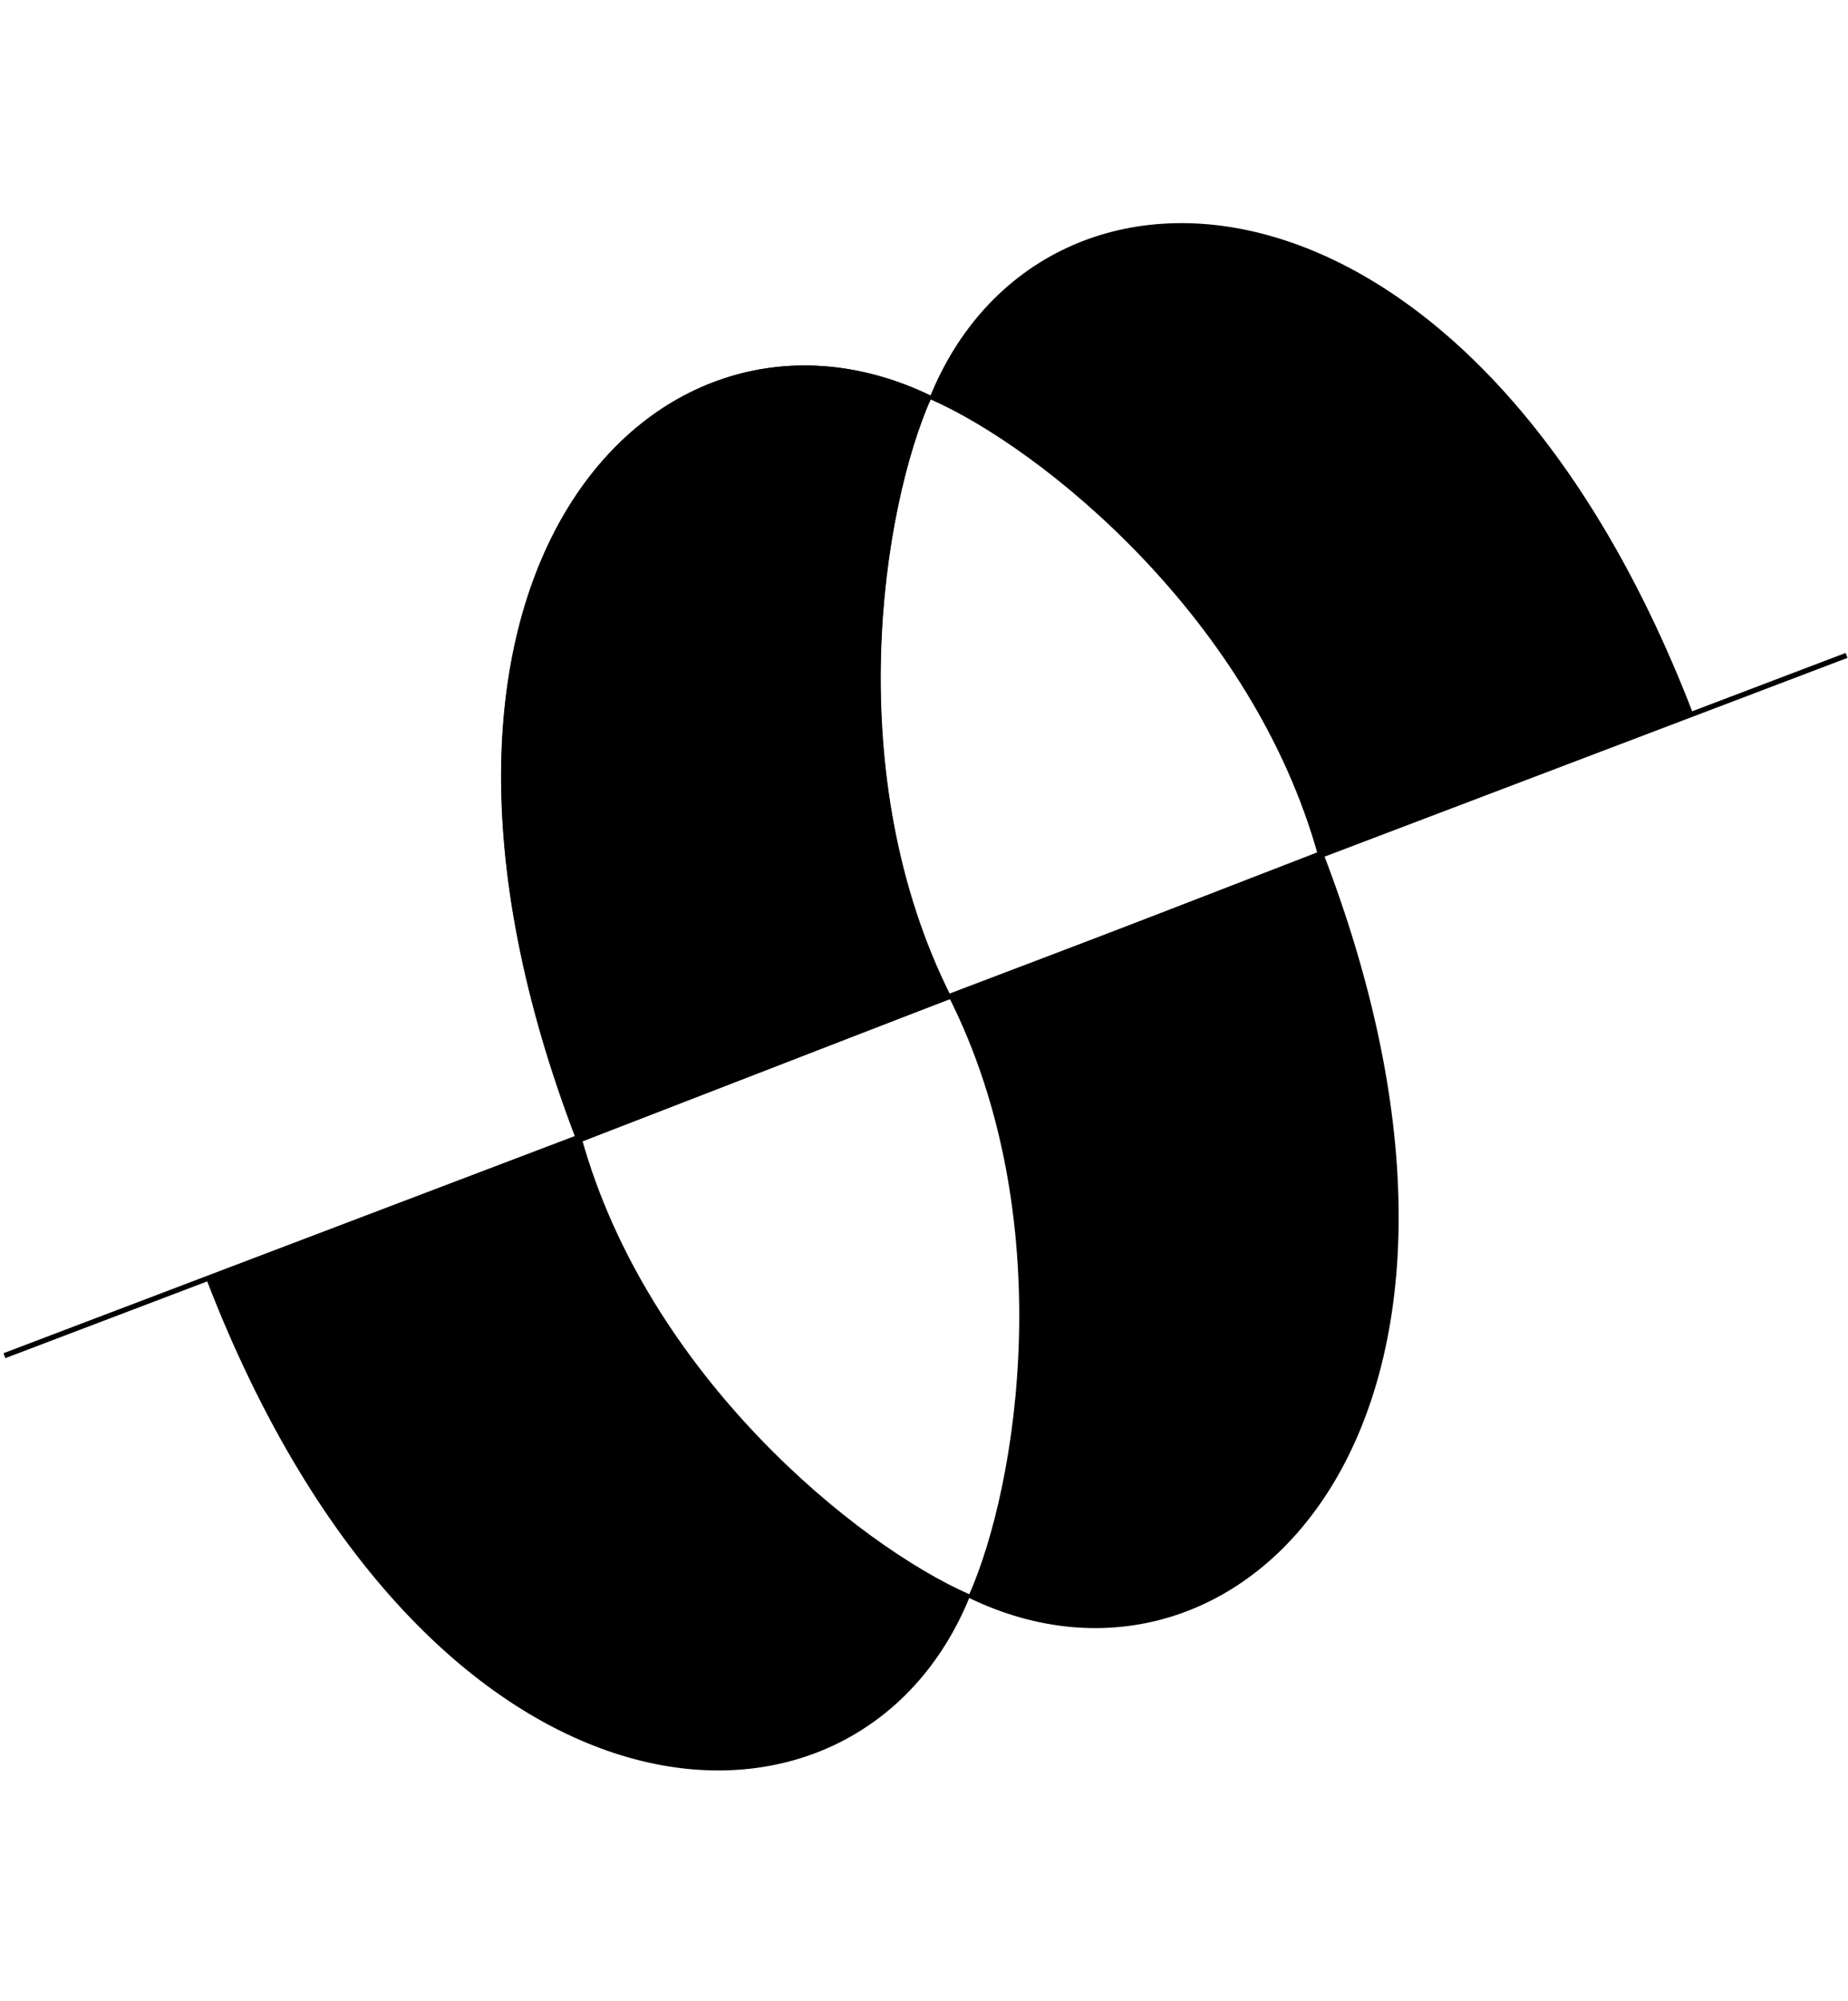
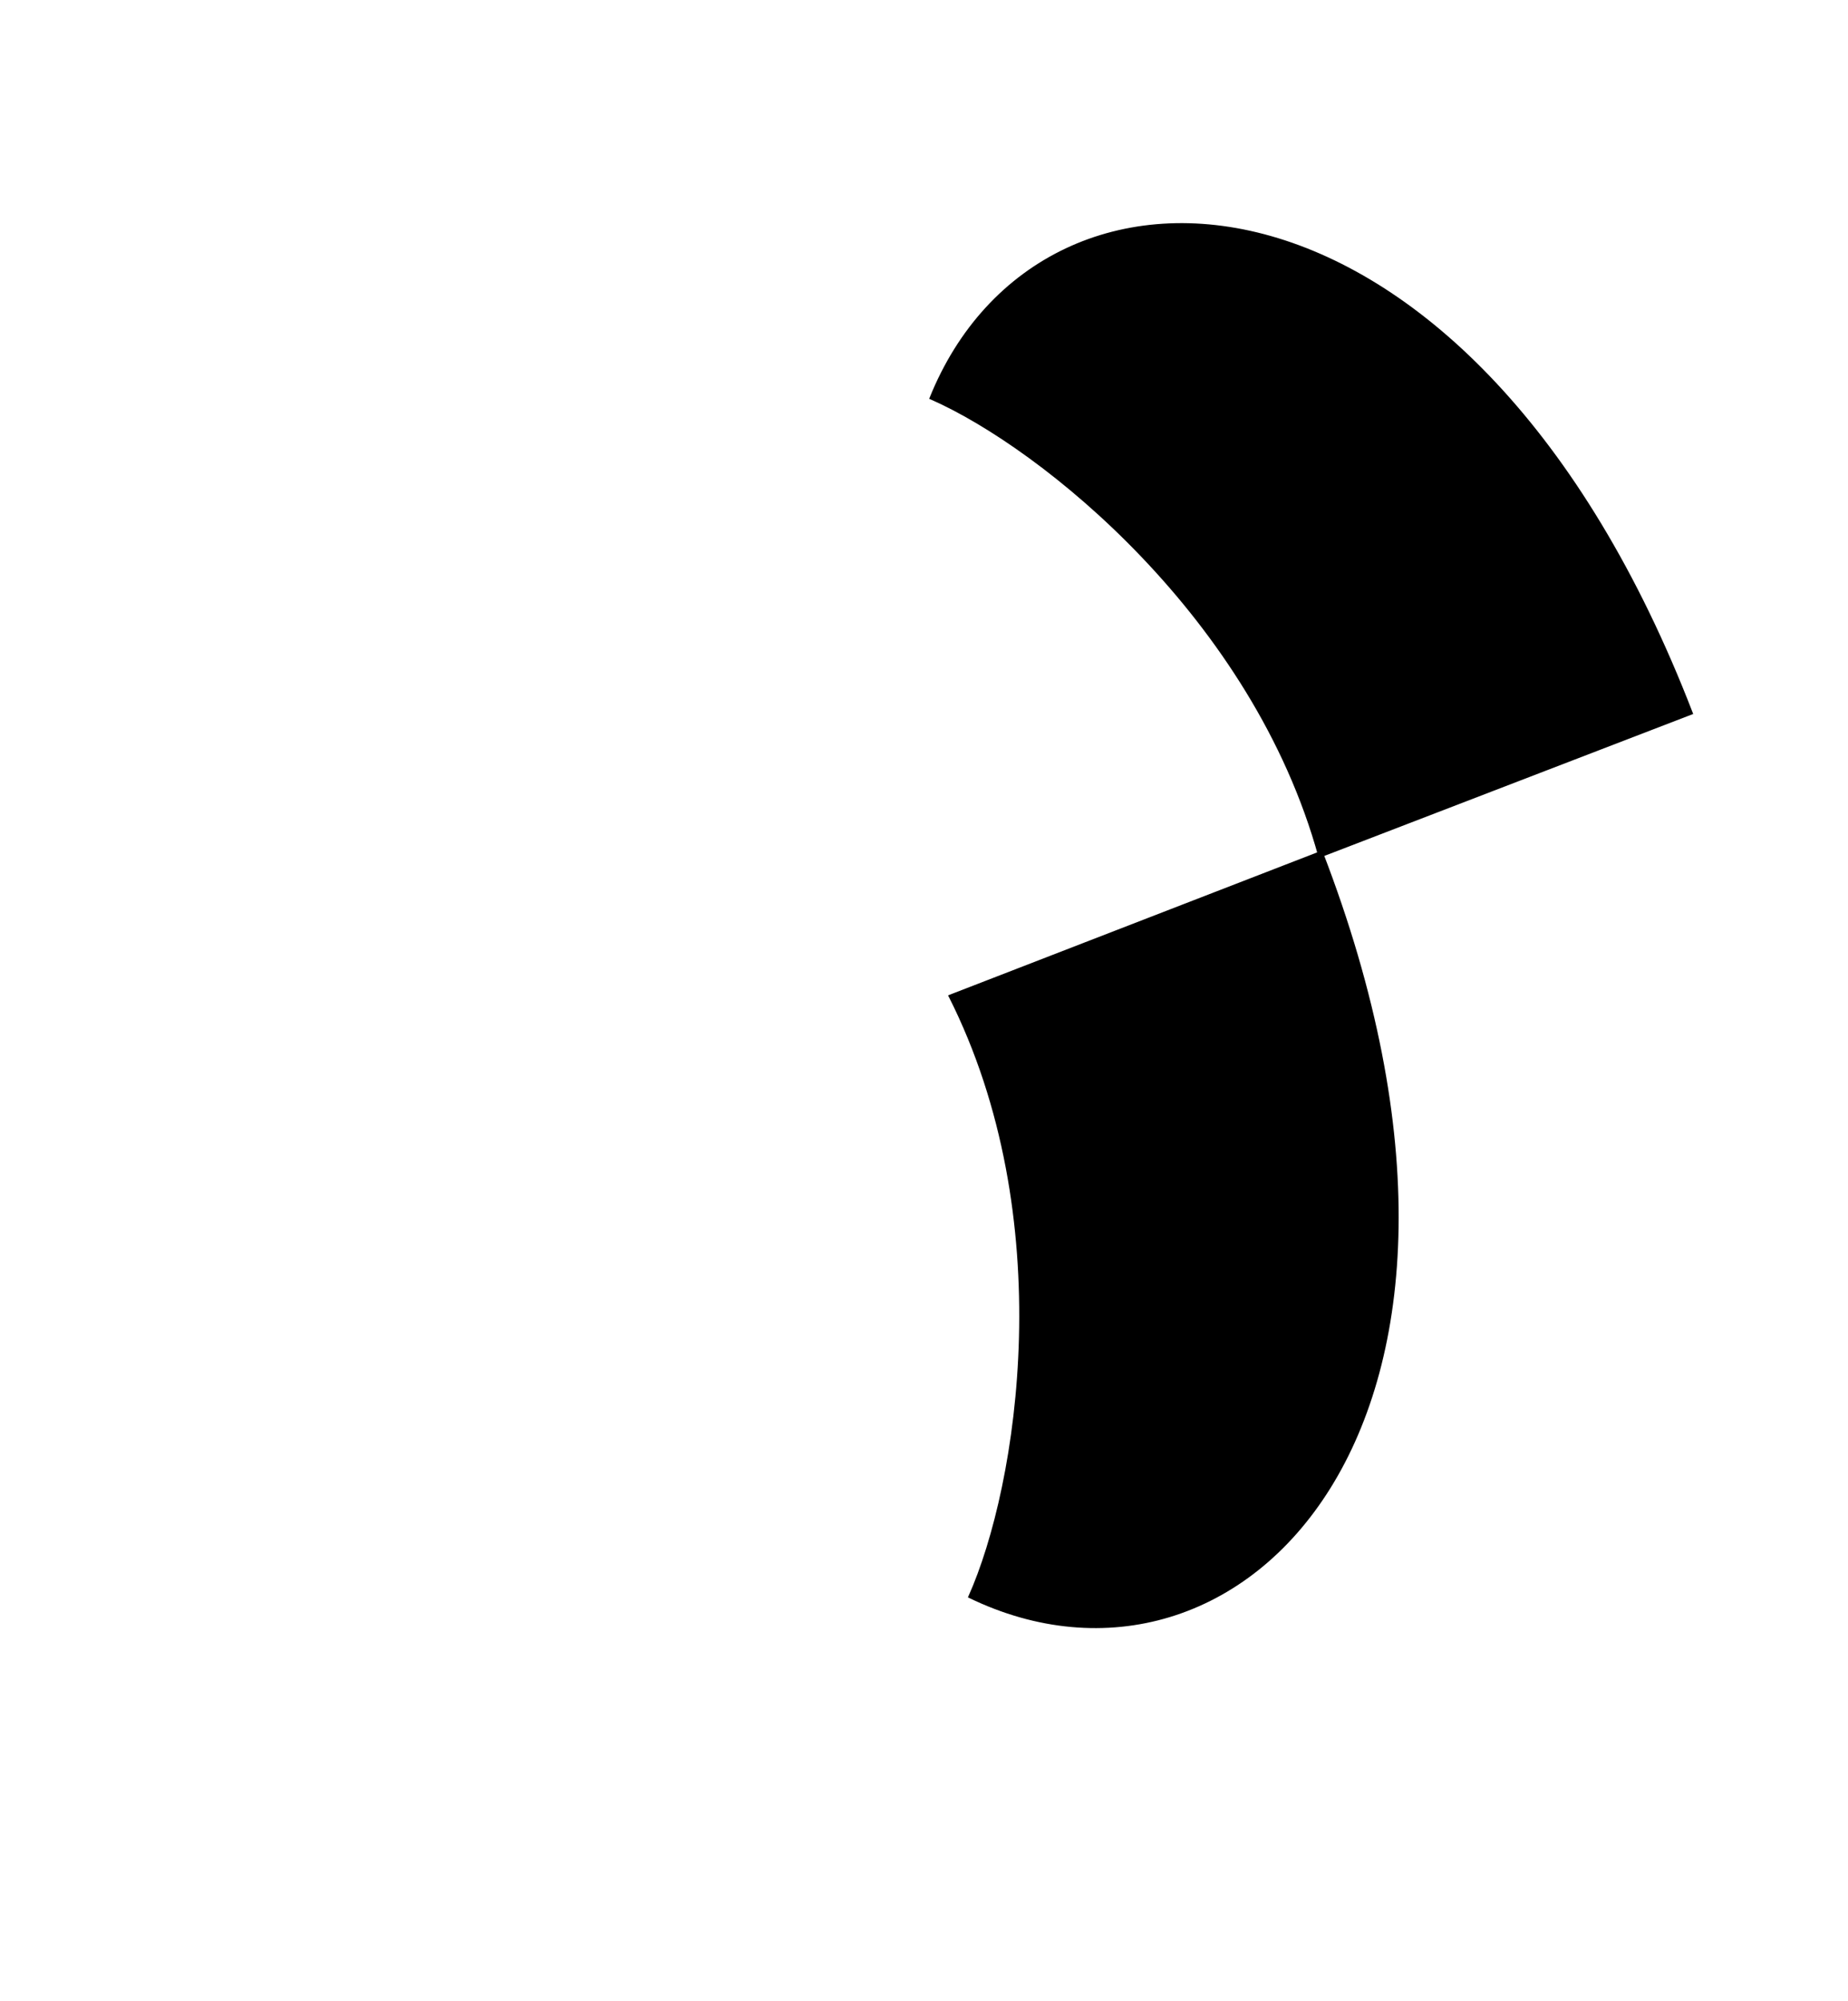
<svg xmlns="http://www.w3.org/2000/svg" width="158" height="171" viewBox="0 0 158 171" fill="none">
-   <path d="M49.451 97.585C30.623 48.815 56.423 22.689 79.571 33.906C75.303 43.437 71.715 66.368 81.263 85.268L49.451 97.585Z" fill="black" stroke="black" stroke-width="0.18" />
  <path d="M144.649 60.97C125.833 12.196 89.171 10.175 79.559 34.035C89.124 38.227 107.187 52.803 112.811 73.217L144.649 60.97Z" fill="black" stroke="black" stroke-width="0.18" />
-   <path d="M49.428 97.585C30.6 48.816 56.399 22.69 79.548 33.907C75.279 43.438 71.691 66.369 81.239 85.269L49.428 97.585Z" fill="black" stroke="black" stroke-width="0.18" />
-   <path d="M17.773 109.416C36.589 158.19 73.251 160.211 82.862 136.351C73.298 132.158 55.235 117.583 49.611 97.168L17.773 109.416Z" fill="black" stroke="black" stroke-width="0.18" />
  <path d="M112.994 72.801C131.822 121.571 106.023 147.697 82.874 136.48C87.142 126.948 90.731 104.017 81.183 85.118L112.994 72.801Z" fill="black" stroke="black" stroke-width="0.18" />
-   <path d="M0.375 115.866L157.875 56.016" stroke="black" stroke-width="0.45" />
</svg>